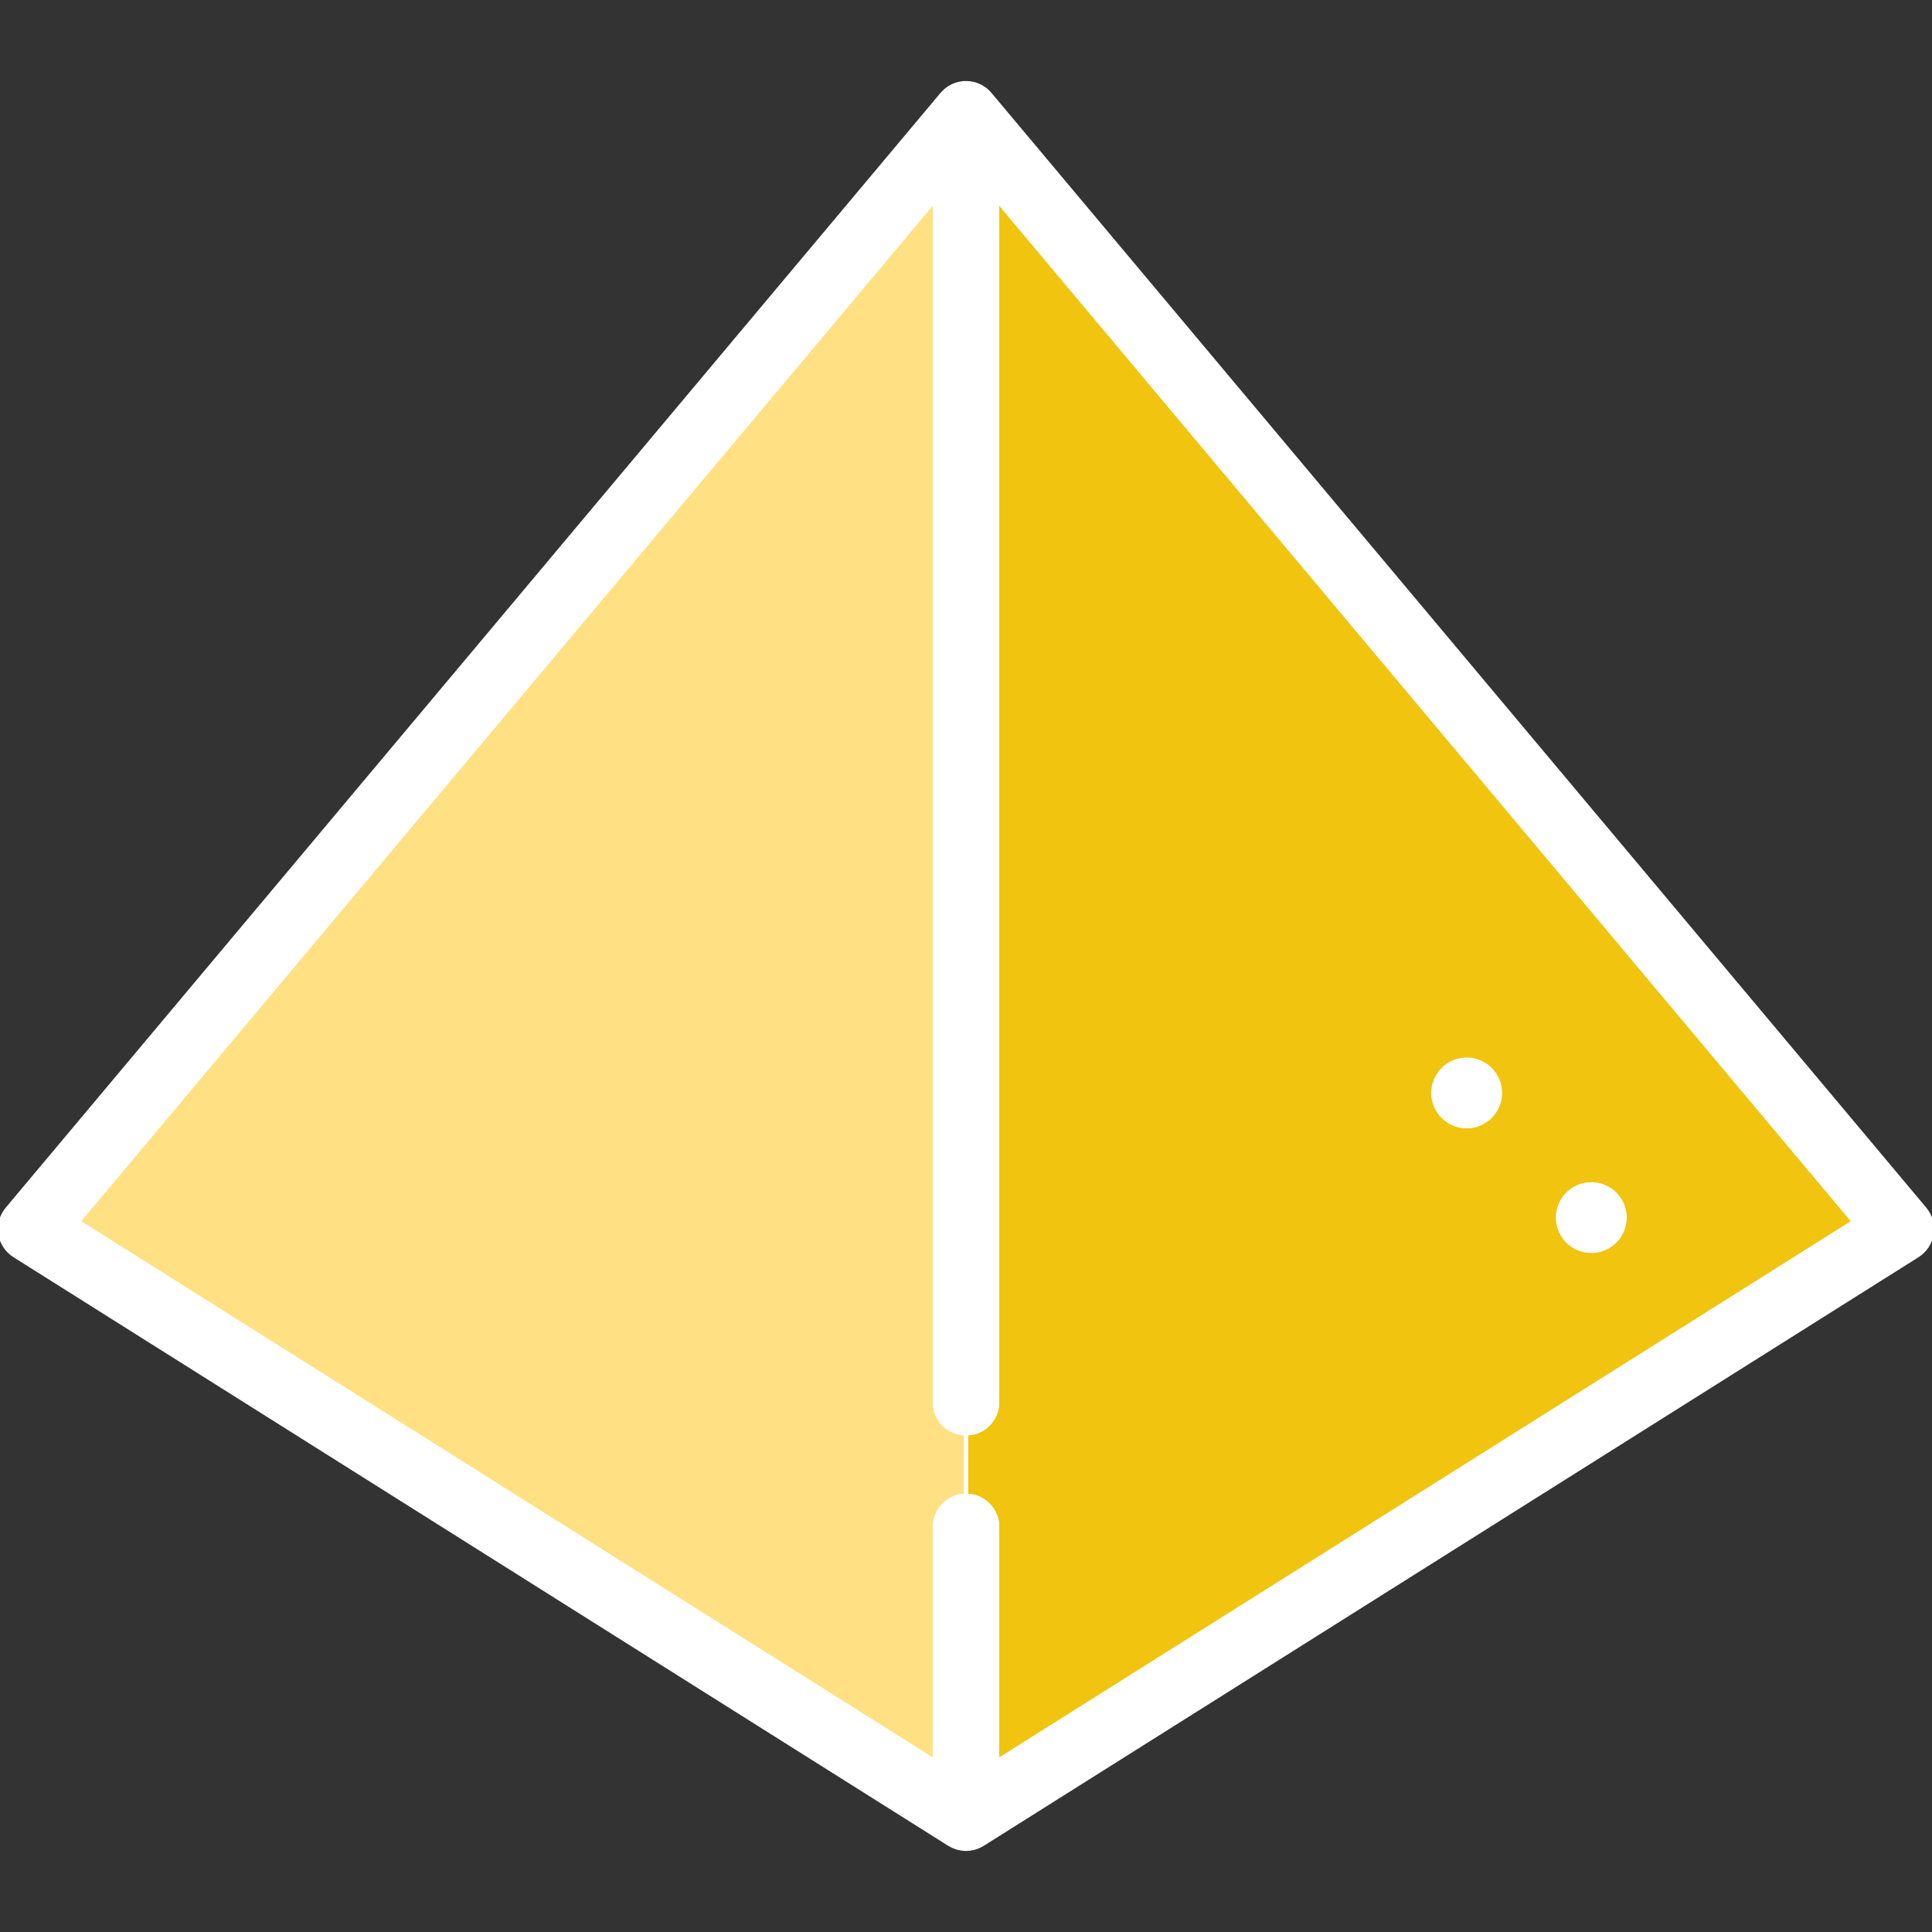
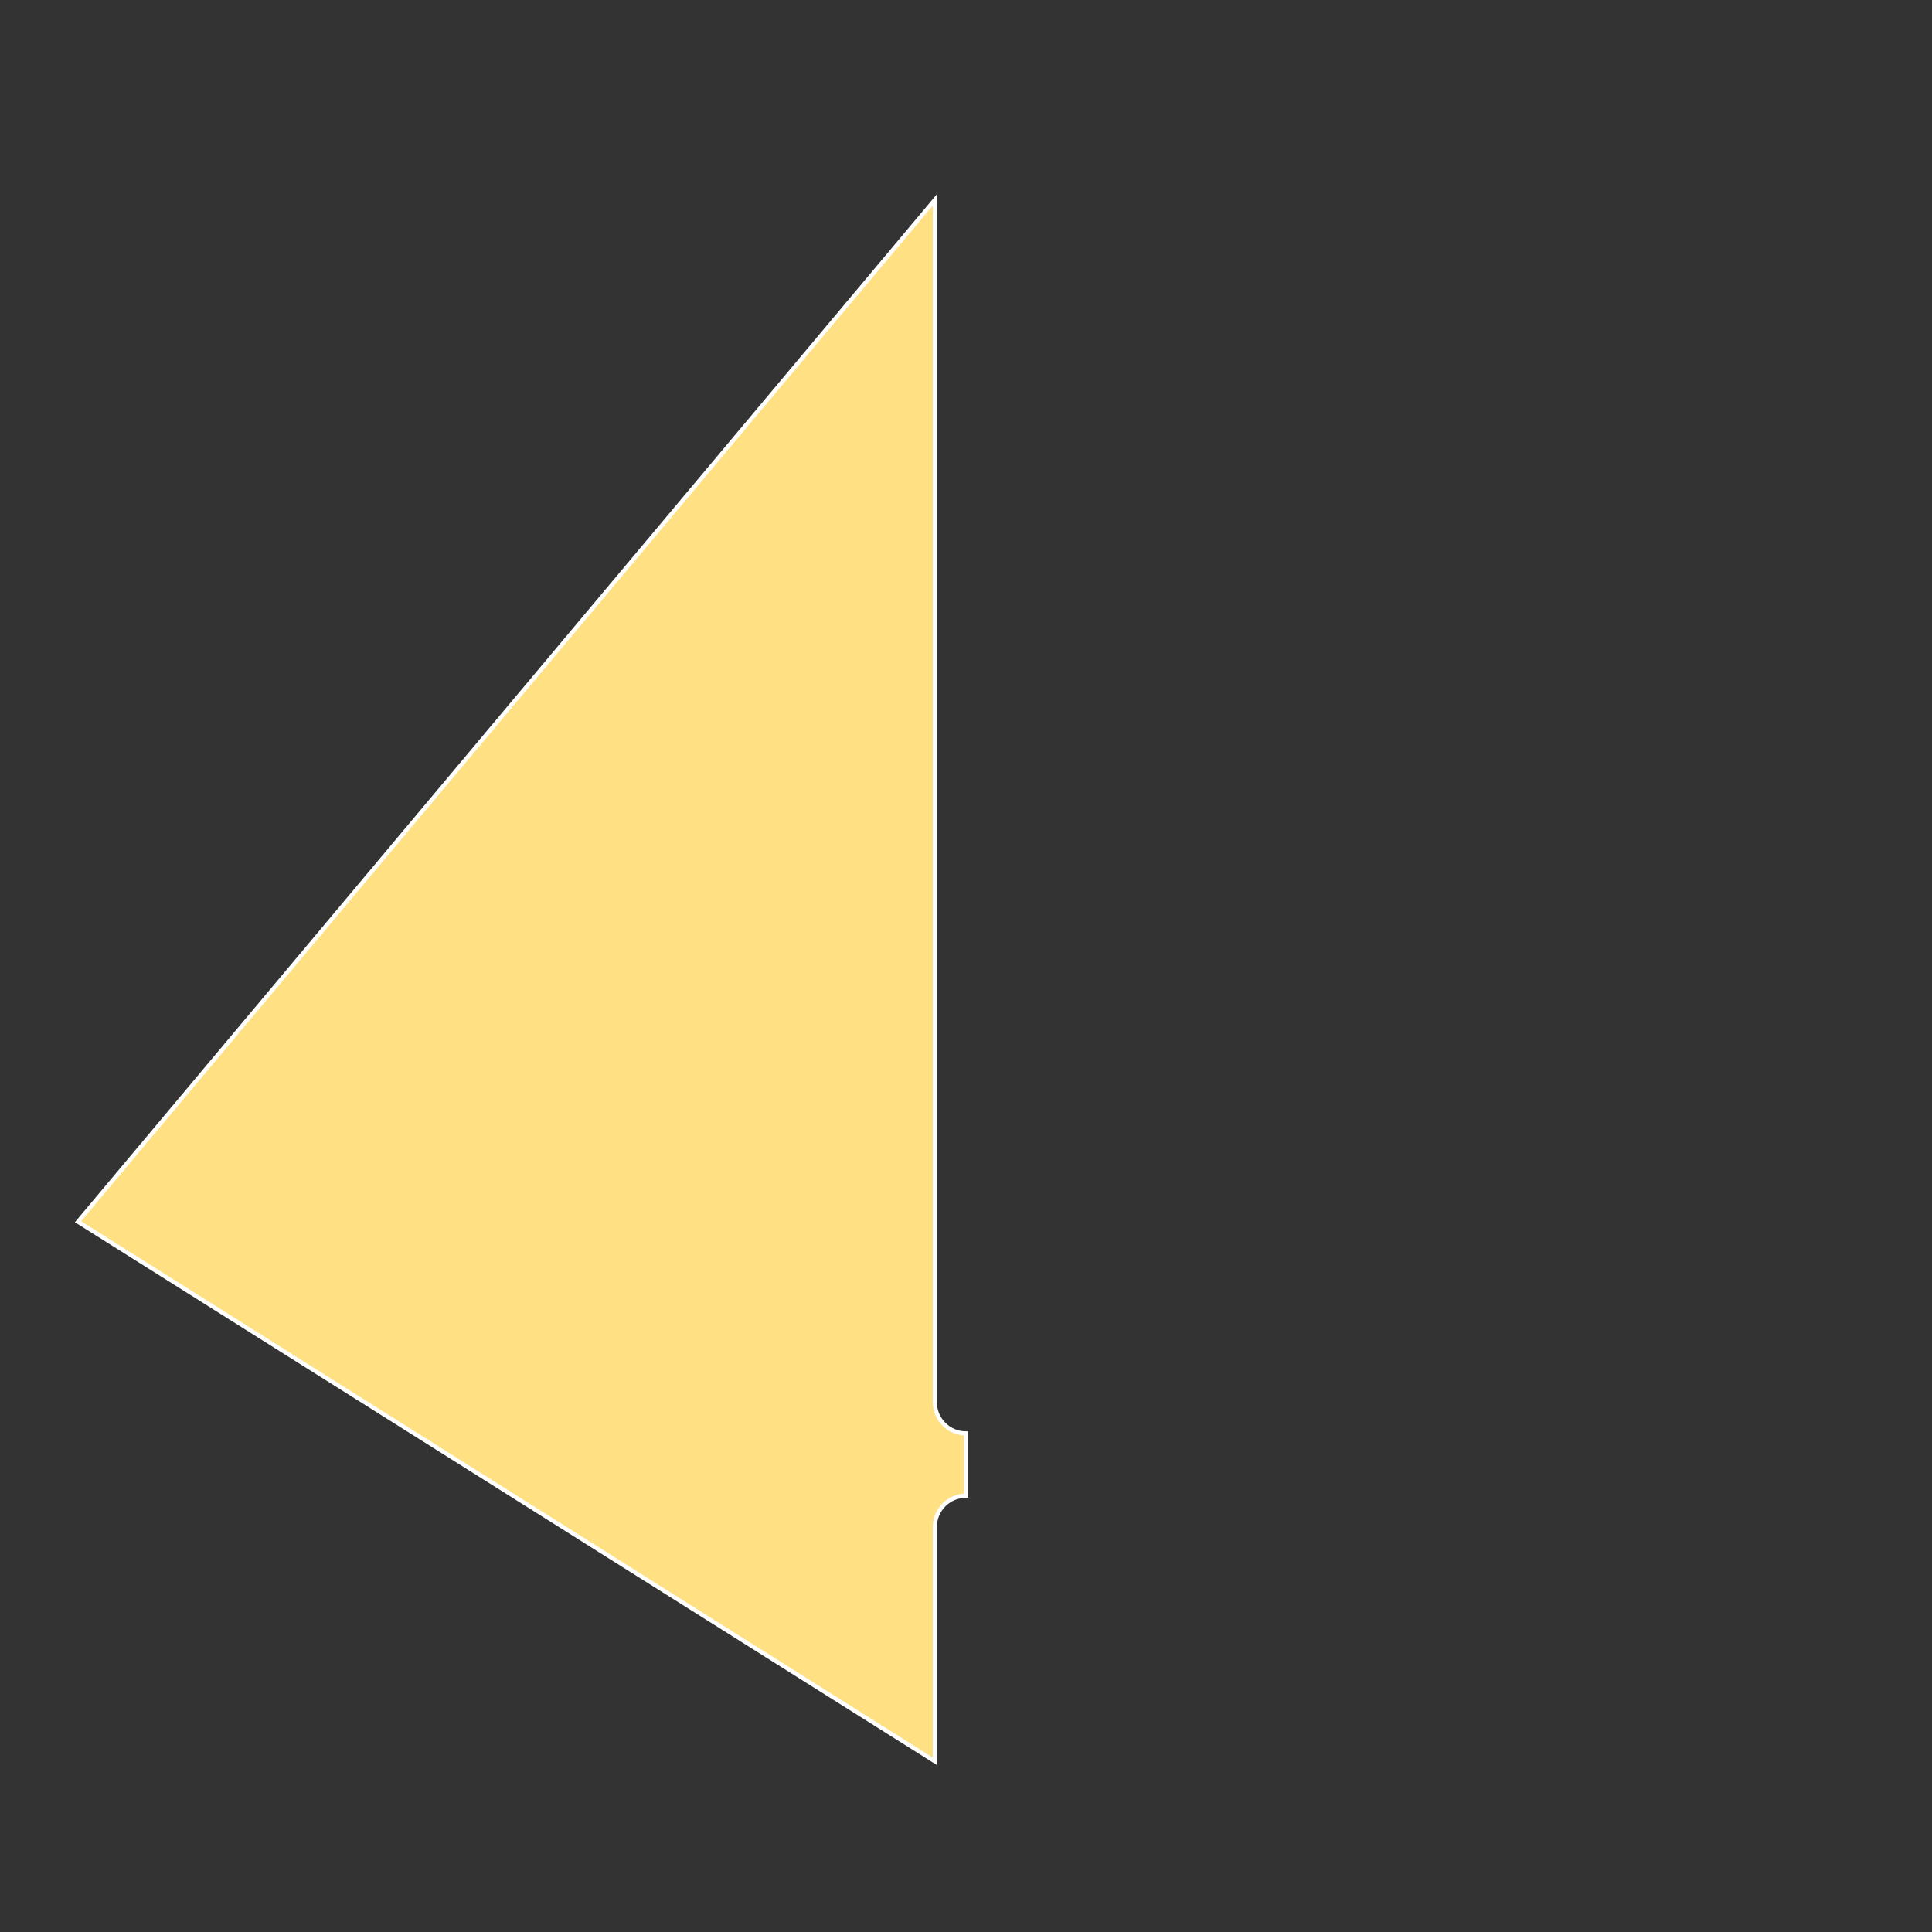
<svg xmlns="http://www.w3.org/2000/svg" height="64px" width="64px" id="Capa_1" viewBox="0 0 465 465" xml:space="preserve" fill="#fff" stroke="#fff">
  <rect x="0" y="0" width="465" height="465" fill="#333333" stroke="none" />
  <g id="SVGRepo_bgCarrier" stroke-width="0" />
  <g id="SVGRepo_tracerCarrier" stroke-linecap="round" stroke-linejoin="round" />
  <g id="SVGRepo_iconCarrier">
    <g>
-       <path style="fill:#F1C40F;" d="M240,337.496c0,4.143-3.358,7.5-7.5,7.5v15c4.142,0,7.5,3.357,7.5,7.5v56.414l206.23-129.862 L240,48.113V337.496z M383,285.057c4.411,0,8,3.589,8,8s-3.589,8-8,8s-8-3.589-8-8S378.589,285.057,383,285.057z M353,255.057 c4.411,0,8,3.589,8,8s-3.589,8-8,8s-8-3.589-8-8S348.589,255.057,353,255.057z" />
      <path style="fill:#ffe082;" d="M225,337.496V48.112L18.77,294.048L225,423.91v-56.414c0-4.143,3.358-7.5,7.5-7.5v-15 C228.358,344.996,225,341.639,225,337.496z" />
-       <path d="M463.247,290.995l-225-268.318c-0.073-0.088-0.154-0.165-0.231-0.249c-0.054-0.058-0.106-0.117-0.161-0.173 c-0.239-0.245-0.489-0.473-0.752-0.678c-0.024-0.018-0.049-0.034-0.073-0.052c-0.262-0.199-0.535-0.375-0.816-0.536 c-0.049-0.028-0.096-0.057-0.146-0.084c-0.308-0.167-0.625-0.311-0.95-0.432c-0.019-0.007-0.035-0.018-0.054-0.025 c-0.034-0.012-0.068-0.017-0.102-0.028c-0.31-0.107-0.625-0.197-0.944-0.263c-0.036-0.007-0.071-0.018-0.107-0.025 c-0.328-0.063-0.66-0.098-0.993-0.116c-0.079-0.004-0.158-0.008-0.238-0.01c-0.333-0.008-0.667,0-0.999,0.036 c-0.021,0.002-0.041,0.007-0.062,0.01c-0.322,0.038-0.641,0.101-0.958,0.181c-0.058,0.015-0.116,0.028-0.174,0.044 c-0.327,0.091-0.649,0.201-0.964,0.338c-0.036,0.016-0.07,0.034-0.105,0.05c-0.276,0.125-0.545,0.269-0.808,0.429 c-0.063,0.038-0.126,0.074-0.187,0.114c-0.254,0.165-0.503,0.342-0.741,0.541c-0.022,0.018-0.041,0.039-0.062,0.058 c-0.05,0.043-0.097,0.091-0.146,0.136c-0.226,0.205-0.437,0.42-0.633,0.645c-0.027,0.032-0.06,0.057-0.087,0.089l-225,268.318 c-1.392,1.66-1.998,3.841-1.663,5.981c0.335,2.14,1.58,4.03,3.413,5.185l225,141.682c0.056,0.035,0.116,0.059,0.173,0.092 c0.186,0.11,0.375,0.211,0.569,0.304c0.116,0.056,0.232,0.112,0.35,0.162c0.191,0.08,0.386,0.148,0.583,0.212 c0.123,0.04,0.244,0.084,0.368,0.117c0.213,0.057,0.429,0.098,0.646,0.137c0.108,0.019,0.214,0.046,0.323,0.061 c0.328,0.044,0.66,0.069,0.992,0.069c0.076,0,0.151-0.013,0.227-0.016c0.246-0.008,0.492-0.019,0.736-0.051 c0.143-0.019,0.283-0.054,0.425-0.081c0.182-0.035,0.365-0.066,0.545-0.115c0.144-0.038,0.284-0.091,0.426-0.138 c0.178-0.059,0.356-0.119,0.53-0.192c0.133-0.056,0.263-0.121,0.394-0.186c0.111-0.054,0.225-0.097,0.334-0.157 c0.067-0.037,0.126-0.084,0.192-0.123c0.059-0.035,0.122-0.06,0.181-0.096l225-141.682c1.833-1.154,3.078-3.045,3.413-5.185 C465.245,294.836,464.639,292.655,463.247,290.995z M240,423.91v-56.414c0-4.143-3.358-7.5-7.5-7.5s-7.5,3.357-7.5,7.5v56.414 L18.77,294.048L225,48.112v289.384c0,4.143,3.358,7.5,7.5,7.5s7.5-3.357,7.5-7.5V48.113l206.23,245.935L240,423.91z" />
-       <path d="M383,301.057c4.411,0,8-3.589,8-8s-3.589-8-8-8s-8,3.589-8,8S378.589,301.057,383,301.057z" />
-       <path d="M353,271.057c4.411,0,8-3.589,8-8s-3.589-8-8-8s-8,3.589-8,8S348.589,271.057,353,271.057z" />
    </g>
  </g>
</svg>